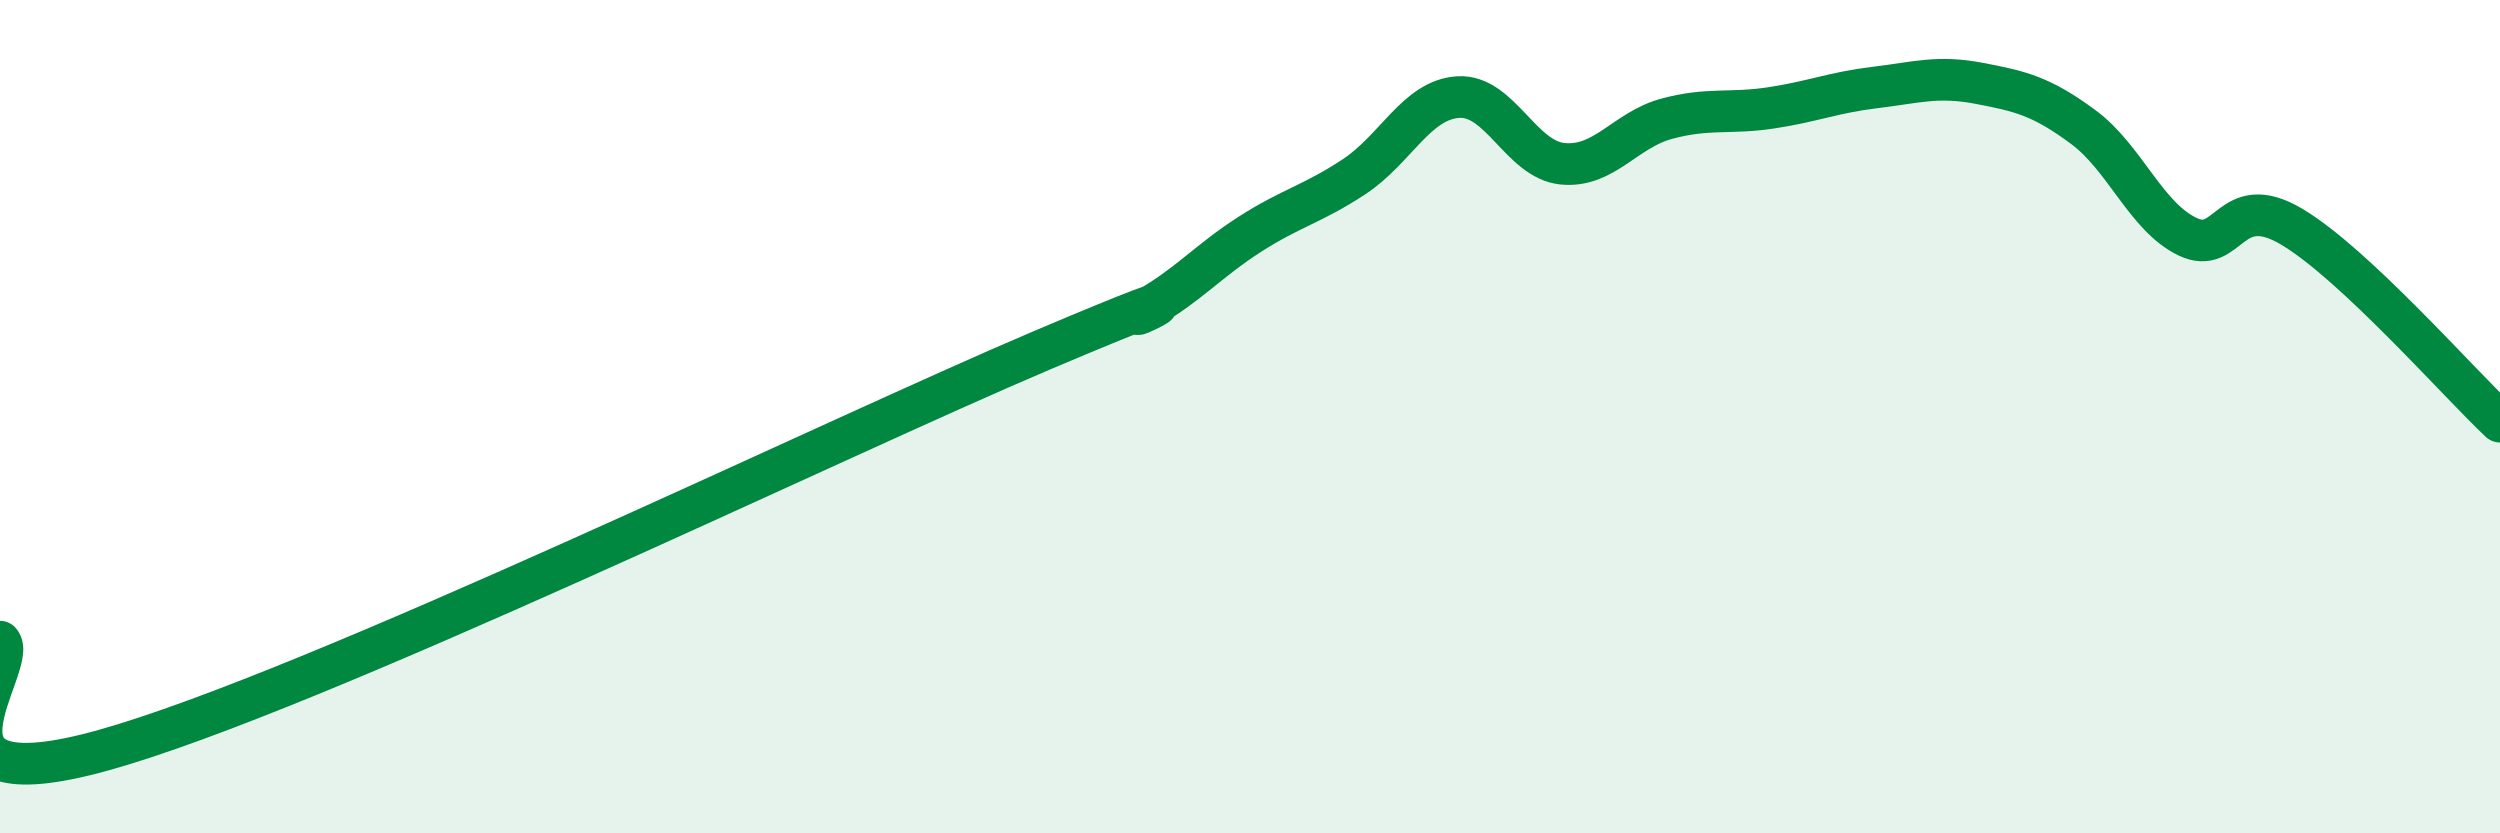
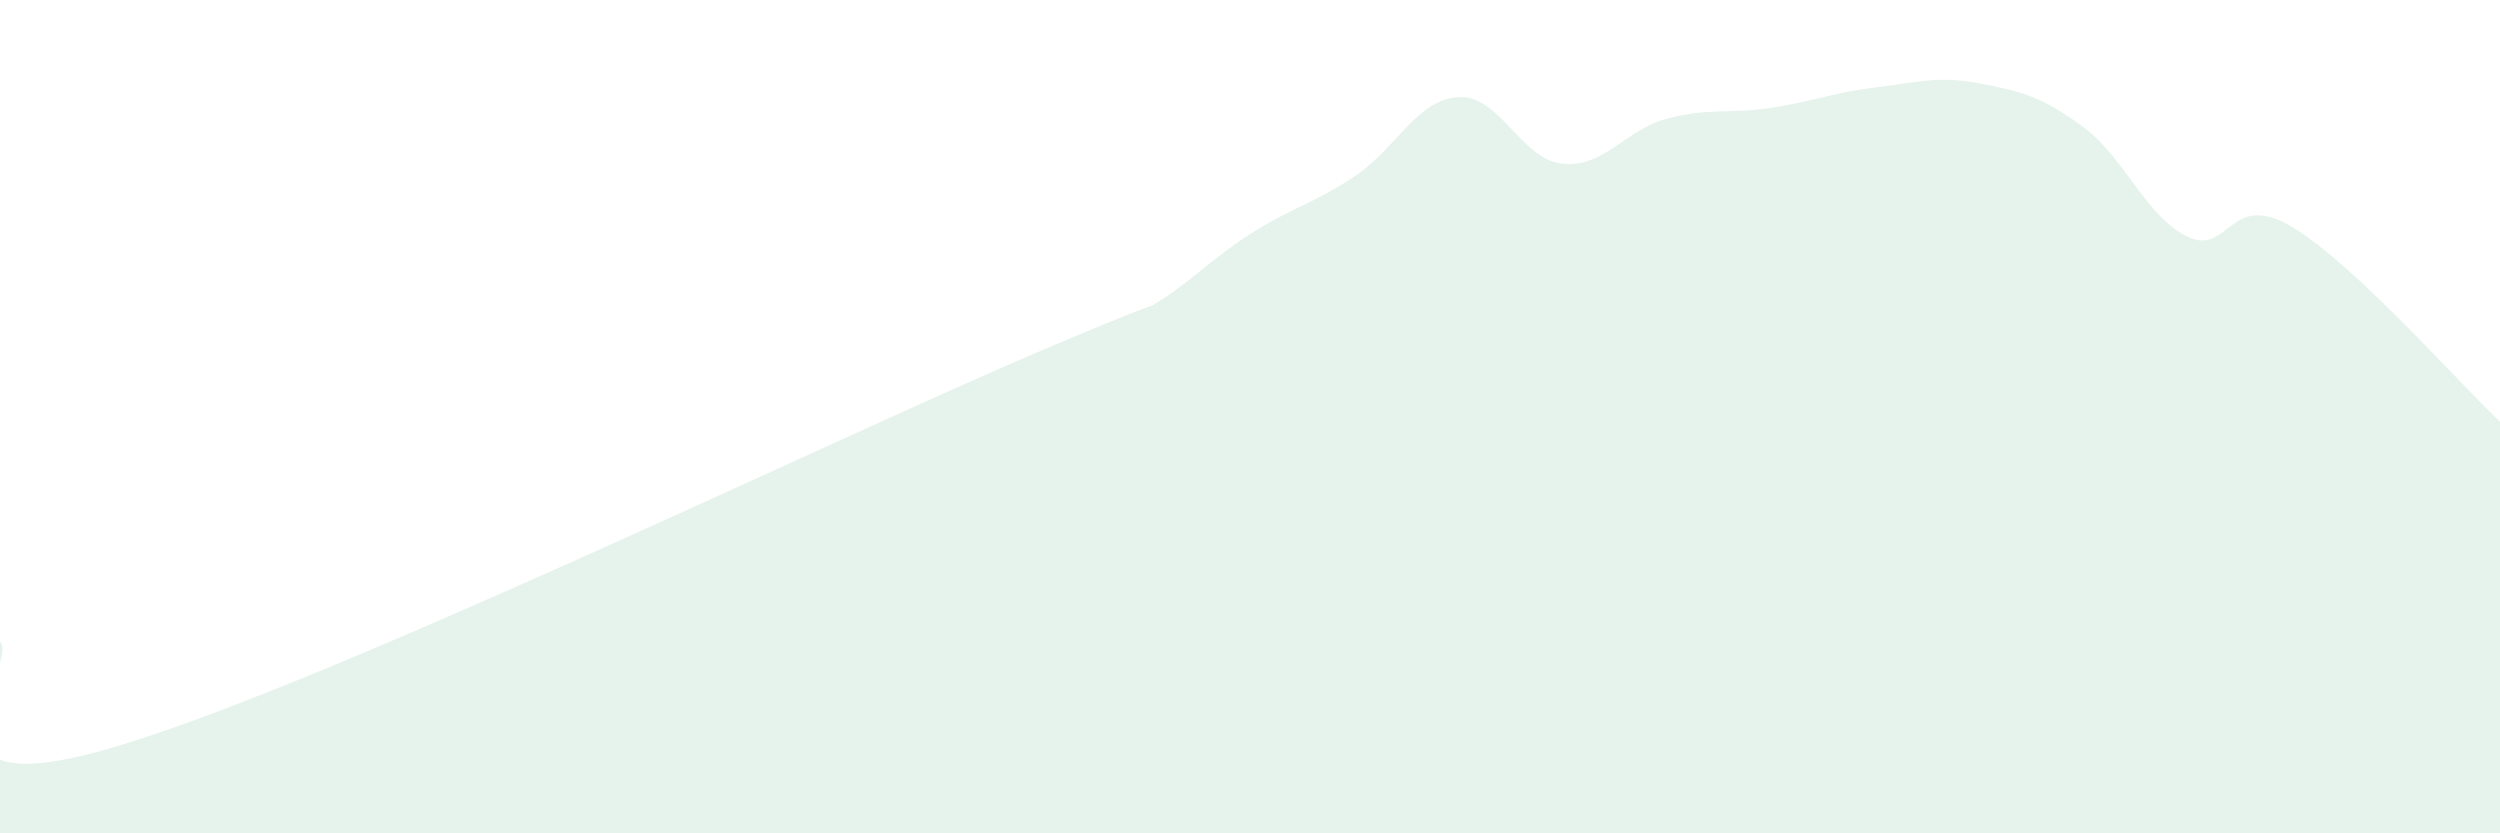
<svg xmlns="http://www.w3.org/2000/svg" width="60" height="20" viewBox="0 0 60 20">
  <path d="M 0,15.4 C 0.5,15.92 -2.5,19.4 2.5,18 C 7.5,16.6 20,10.53 25,8.41 C 30,6.29 26.5,7.98 27.5,7.42 C 28.5,6.86 29,6.26 30,5.62 C 31,4.98 31.5,4.9 32.5,4.24 C 33.5,3.58 34,2.39 35,2.33 C 36,2.27 36.5,3.83 37.5,3.93 C 38.5,4.03 39,3.12 40,2.85 C 41,2.58 41.5,2.74 42.5,2.59 C 43.5,2.44 44,2.22 45,2.1 C 46,1.98 46.5,1.81 47.5,2 C 48.5,2.19 49,2.31 50,3.05 C 51,3.79 51.5,5.2 52.5,5.68 C 53.5,6.16 53.5,4.55 55,5.44 C 56.5,6.33 59,9.18 60,10.12L60 20L0 20Z" fill="#008740" opacity="0.1" stroke-linecap="round" stroke-linejoin="round" />
-   <path d="M 0,15.4 C 0.5,15.92 -2.5,19.4 2.5,18 C 7.5,16.6 20,10.53 25,8.41 C 30,6.29 26.5,7.98 27.5,7.42 C 28.5,6.86 29,6.26 30,5.62 C 31,4.98 31.5,4.9 32.5,4.24 C 33.5,3.58 34,2.39 35,2.33 C 36,2.27 36.5,3.83 37.5,3.93 C 38.5,4.03 39,3.12 40,2.85 C 41,2.58 41.5,2.74 42.5,2.59 C 43.5,2.44 44,2.22 45,2.1 C 46,1.98 46.5,1.81 47.5,2 C 48.5,2.19 49,2.31 50,3.05 C 51,3.79 51.5,5.2 52.5,5.68 C 53.5,6.16 53.5,4.55 55,5.44 C 56.5,6.33 59,9.18 60,10.12" stroke="#008740" stroke-width="1" fill="none" stroke-linecap="round" stroke-linejoin="round" />
</svg>